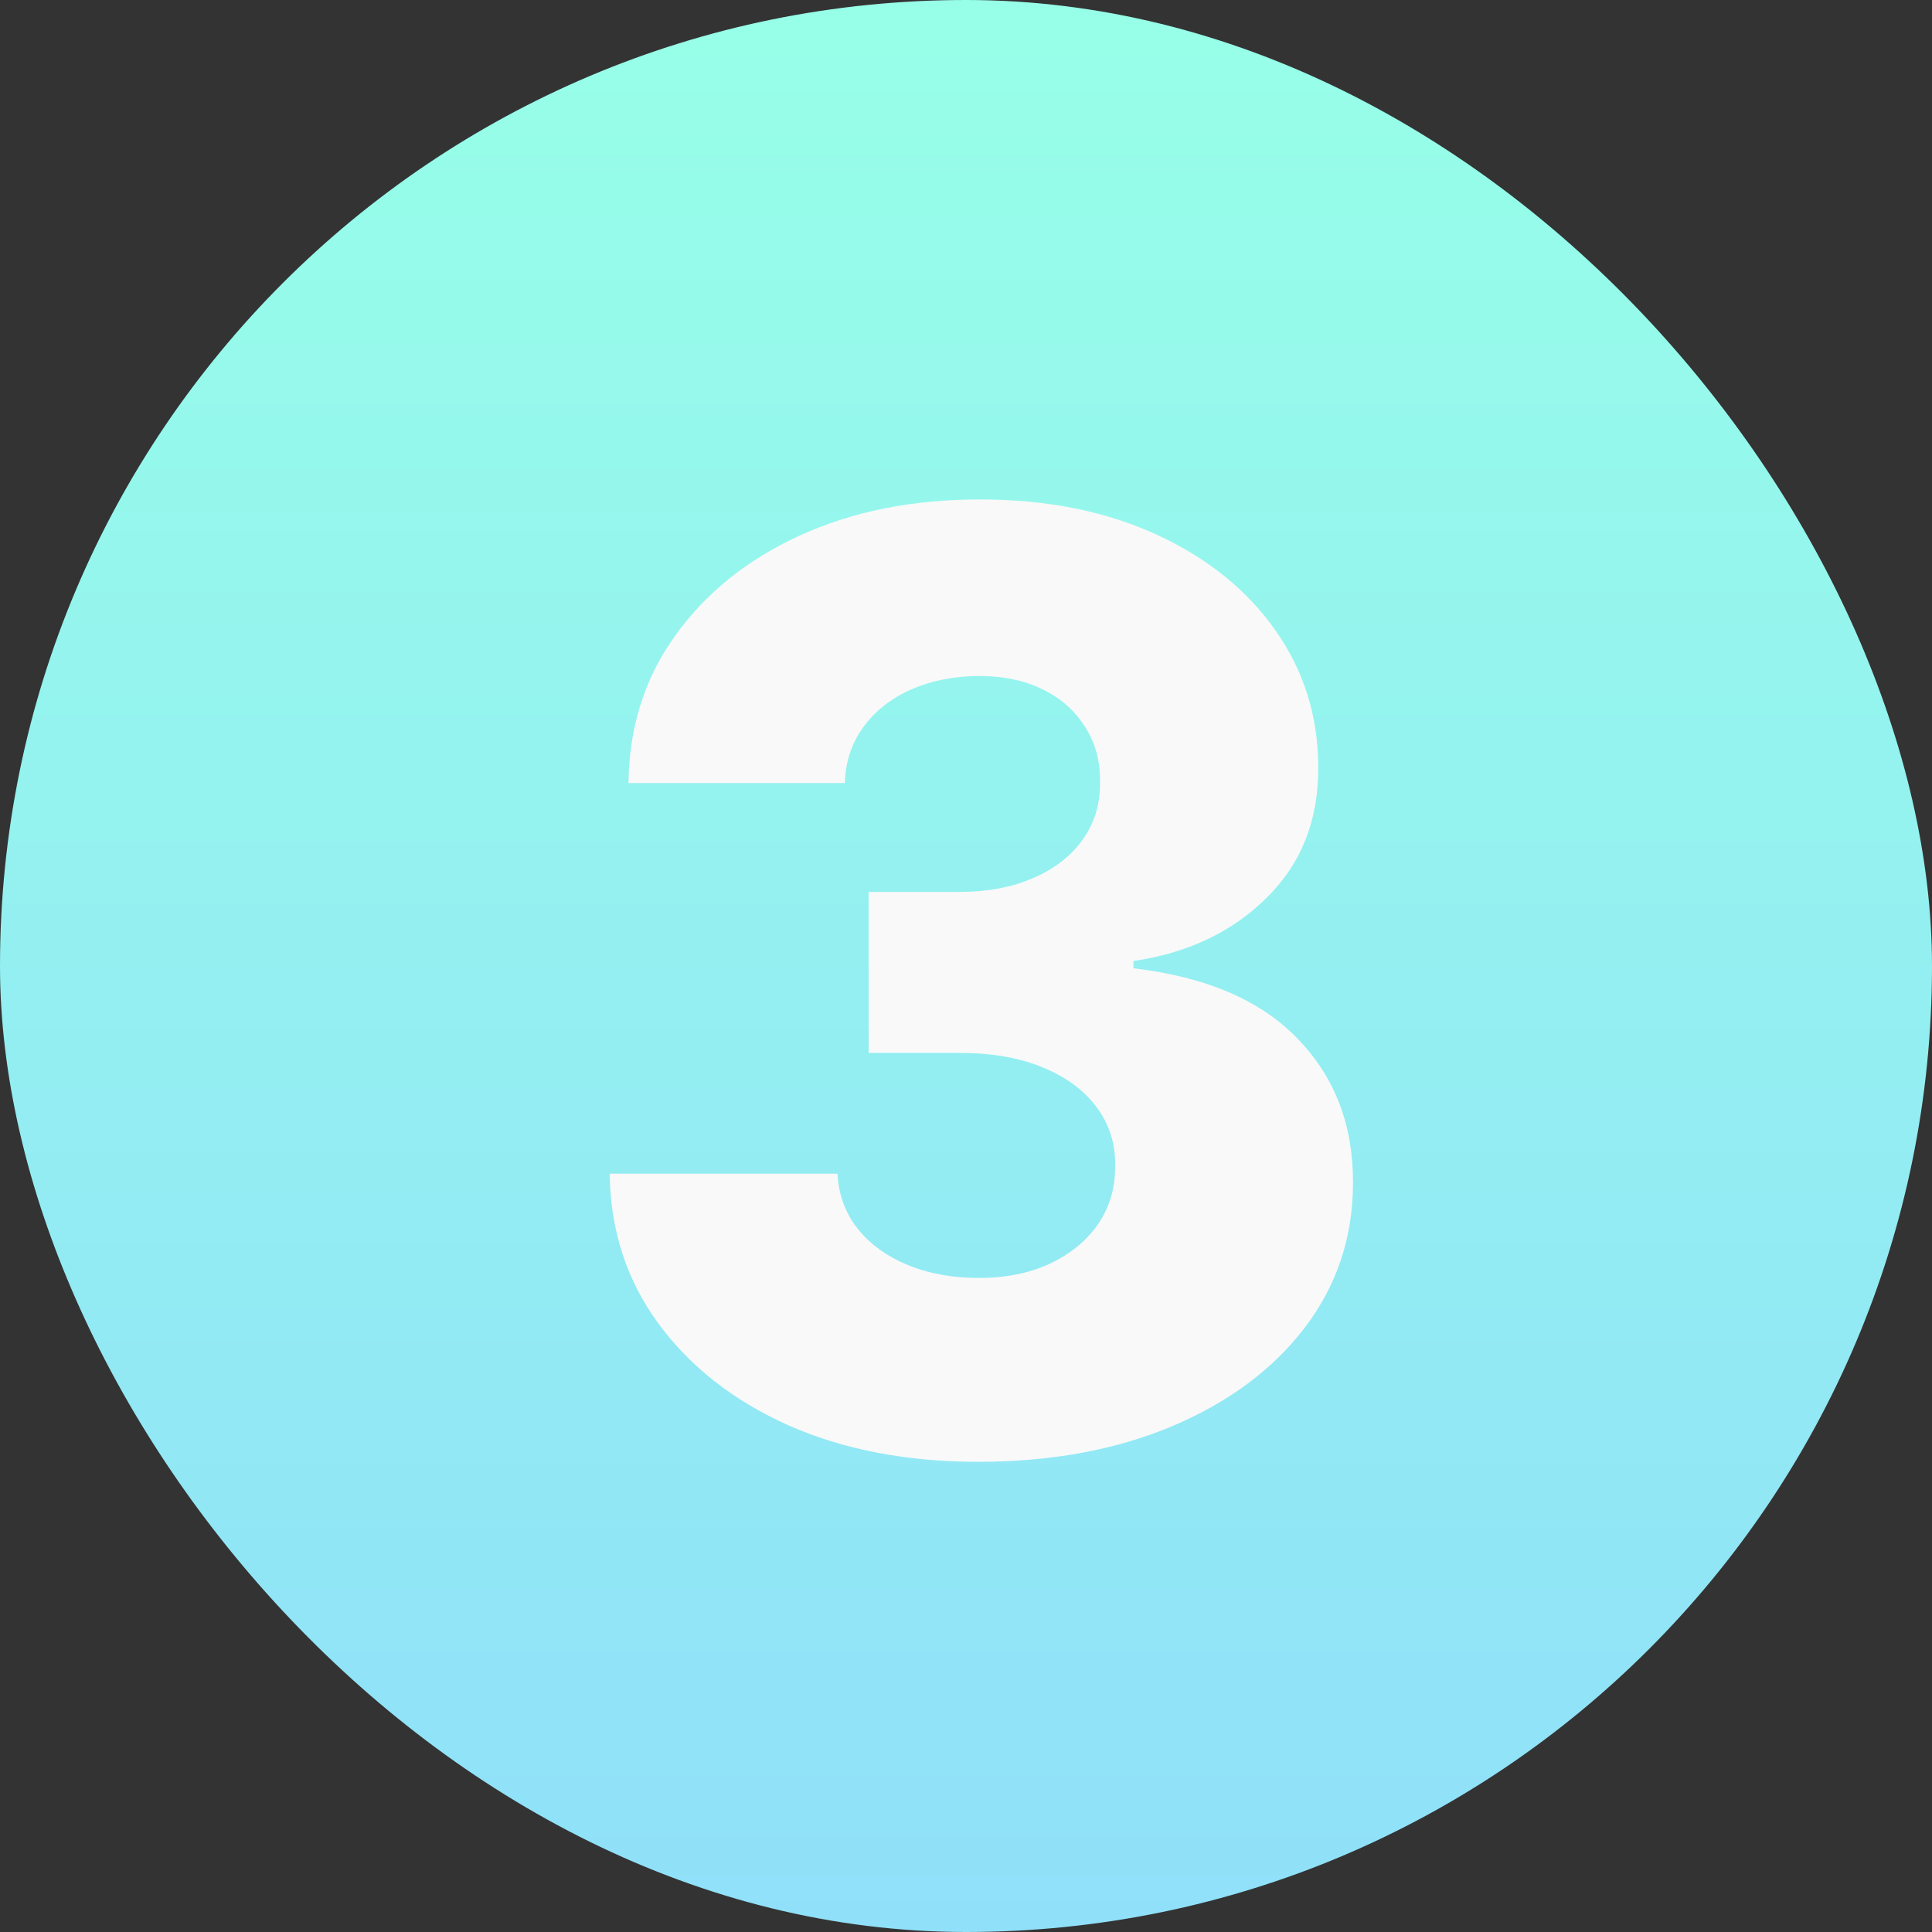
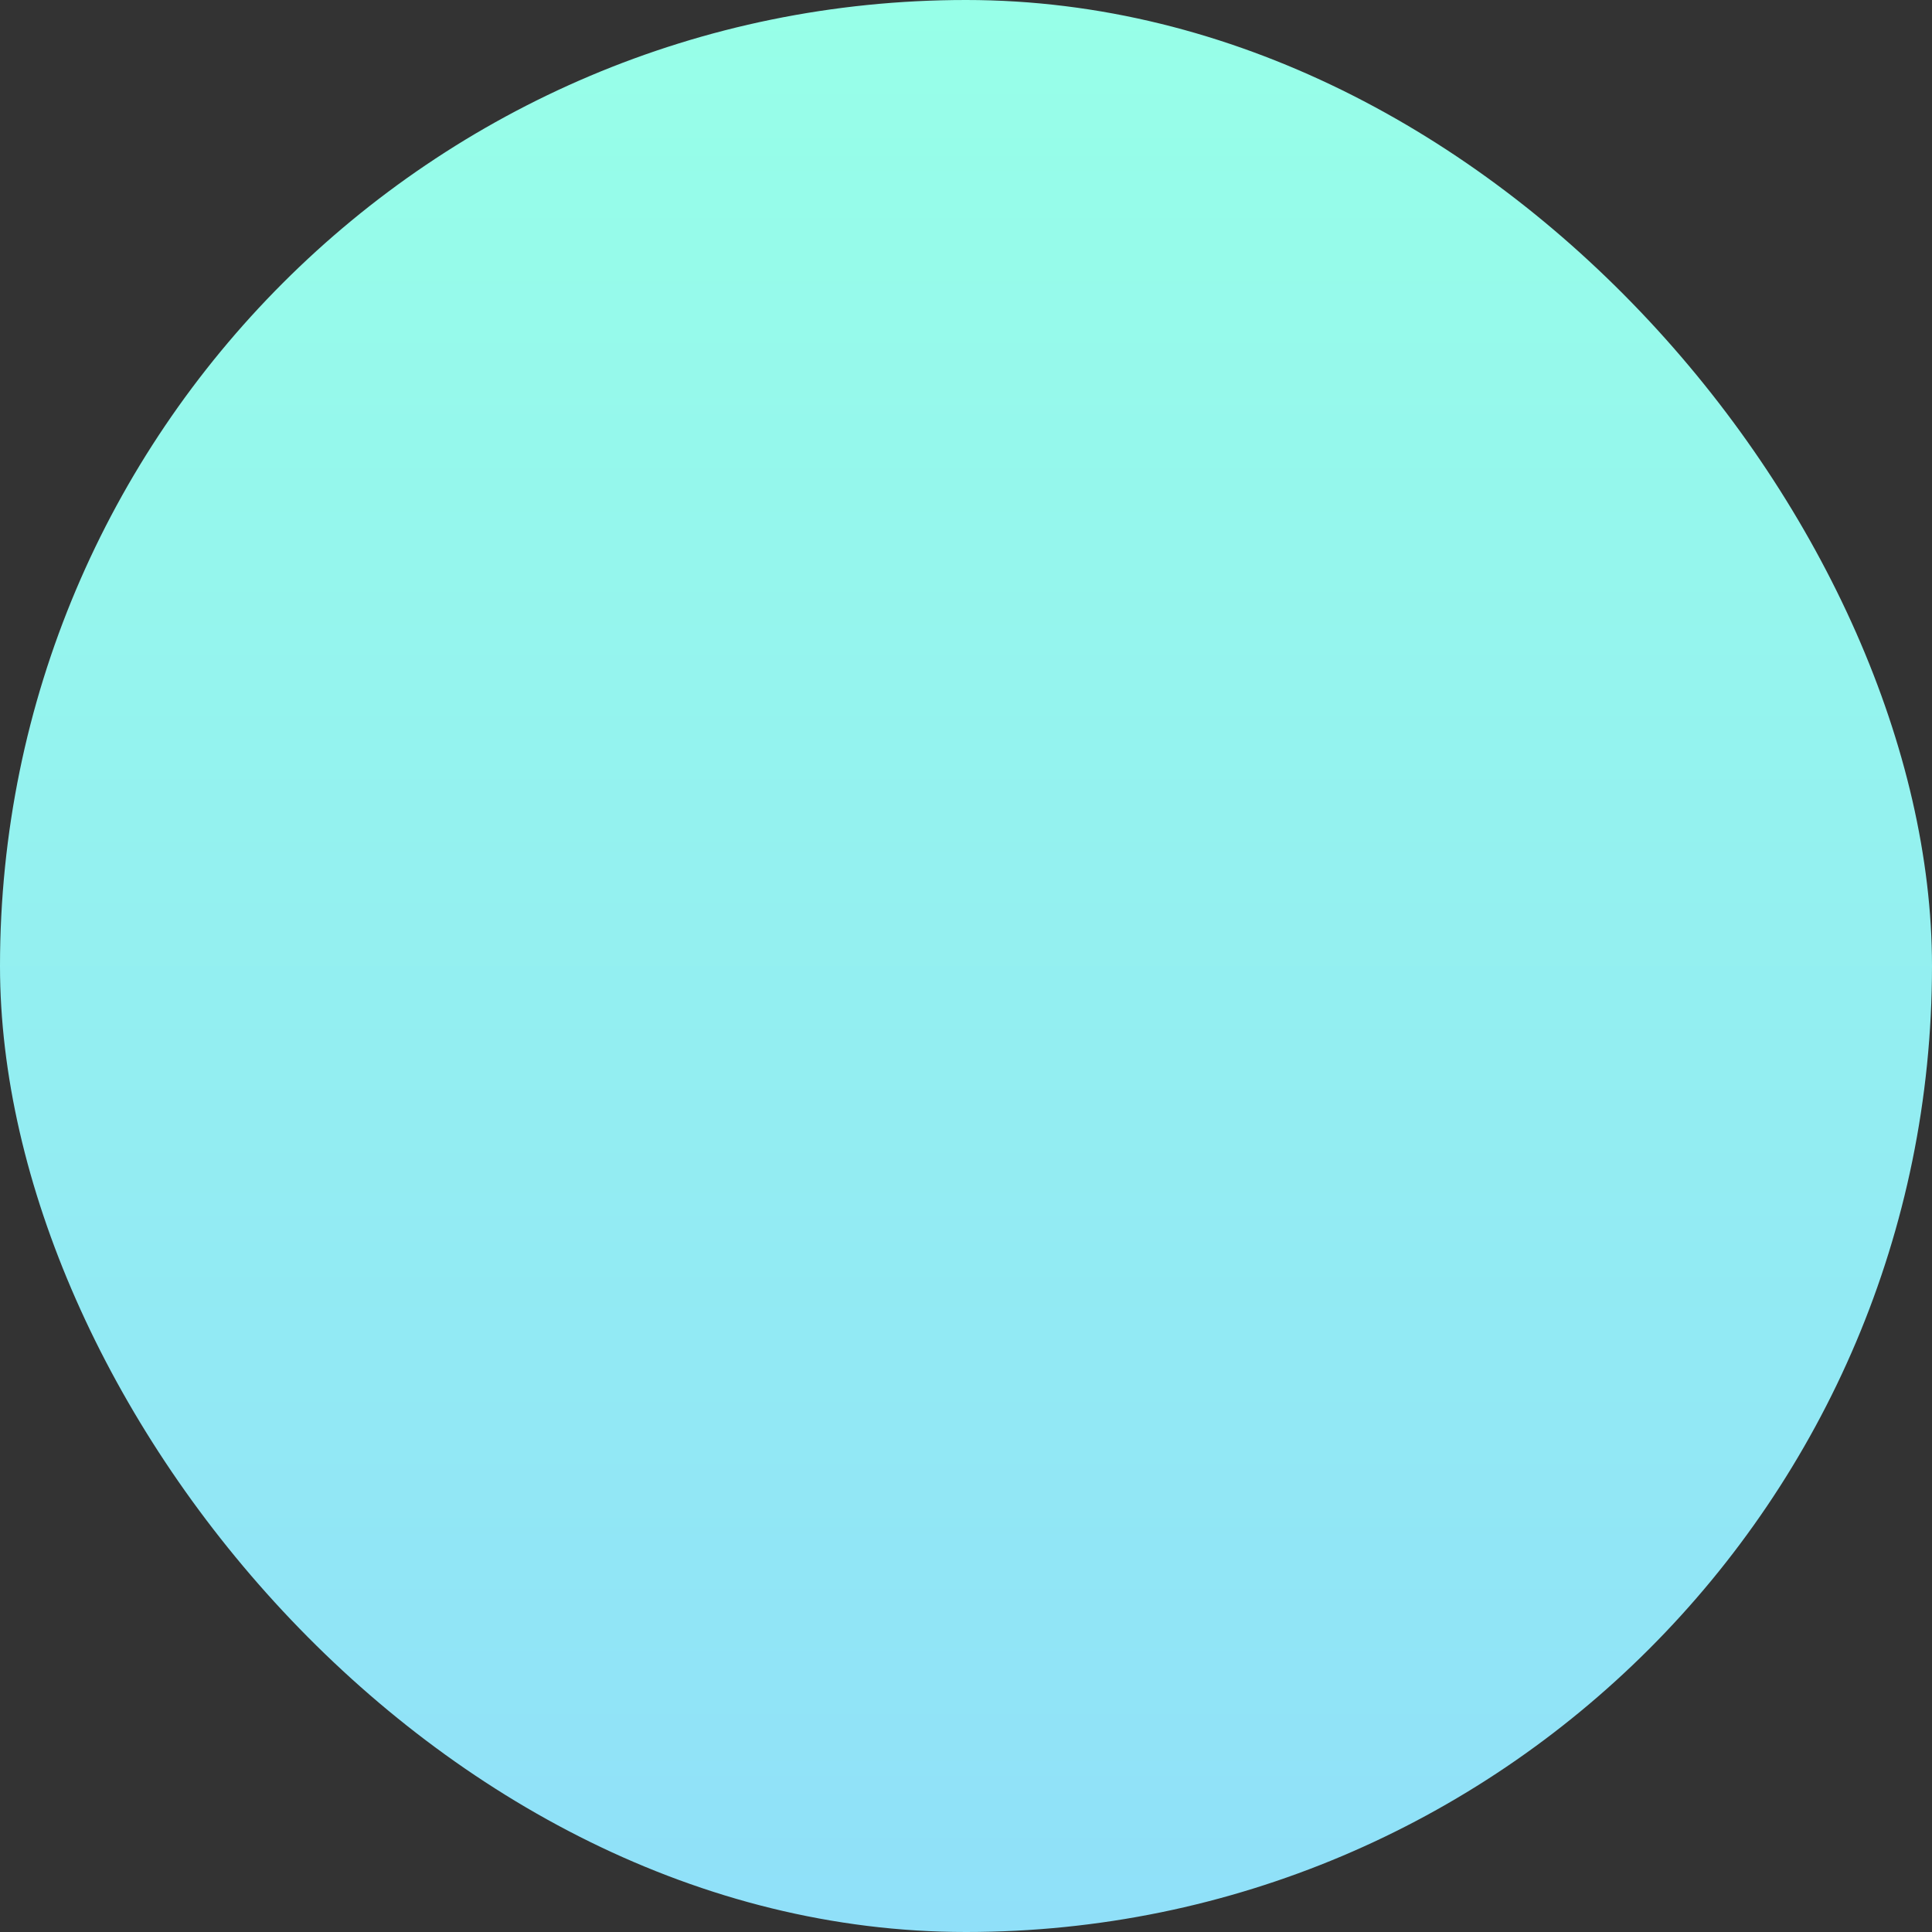
<svg xmlns="http://www.w3.org/2000/svg" width="60" height="60" viewBox="0 0 60 60" fill="none">
  <rect x="0" y="0" width="60" height="60" fill="#333333" stroke="none" />
  <rect width="60" height="60" rx="30" fill="url(#paint0_linear_402_11064)" />
-   <path d="M30.37 45.398C28.154 45.398 26.189 45.019 24.476 44.261C22.771 43.494 21.426 42.438 20.441 41.094C19.457 39.749 18.955 38.201 18.936 36.449H26.01C26.038 37.083 26.242 37.647 26.62 38.139C26.999 38.622 27.515 39.001 28.169 39.276C28.822 39.55 29.566 39.688 30.399 39.688C31.232 39.688 31.966 39.541 32.6 39.247C33.244 38.944 33.746 38.532 34.106 38.011C34.466 37.481 34.641 36.875 34.632 36.193C34.641 35.511 34.447 34.905 34.049 34.375C33.652 33.845 33.088 33.433 32.359 33.139C31.639 32.846 30.787 32.699 29.802 32.699H26.976V27.699H29.802C30.664 27.699 31.422 27.557 32.075 27.273C32.738 26.989 33.254 26.591 33.623 26.079C33.992 25.559 34.172 24.962 34.163 24.29C34.172 23.636 34.016 23.063 33.694 22.571C33.382 22.069 32.941 21.681 32.373 21.406C31.814 21.132 31.166 20.994 30.427 20.994C29.651 20.994 28.945 21.132 28.311 21.406C27.686 21.681 27.189 22.069 26.819 22.571C26.45 23.073 26.256 23.655 26.237 24.318H19.518C19.537 22.585 20.02 21.061 20.967 19.744C21.914 18.419 23.202 17.382 24.831 16.634C26.469 15.885 28.334 15.511 30.427 15.511C32.511 15.511 34.343 15.876 35.924 16.605C37.506 17.334 38.737 18.329 39.617 19.588C40.498 20.838 40.939 22.254 40.939 23.835C40.948 25.474 40.413 26.823 39.334 27.884C38.263 28.944 36.886 29.598 35.2 29.844V30.071C37.454 30.336 39.154 31.065 40.299 32.258C41.455 33.452 42.028 34.943 42.018 36.733C42.018 38.419 41.521 39.915 40.527 41.222C39.542 42.519 38.169 43.542 36.407 44.29C34.655 45.028 32.643 45.398 30.37 45.398Z" fill="#F9F9F9" />
  <defs>
    <linearGradient id="paint0_linear_402_11064" x1="30" y1="0" x2="30" y2="60" gradientUnits="userSpaceOnUse">
      <stop stop-color="#97FFE8" />
      <stop offset="1" stop-color="#90E0F9" />
    </linearGradient>
  </defs>
</svg>